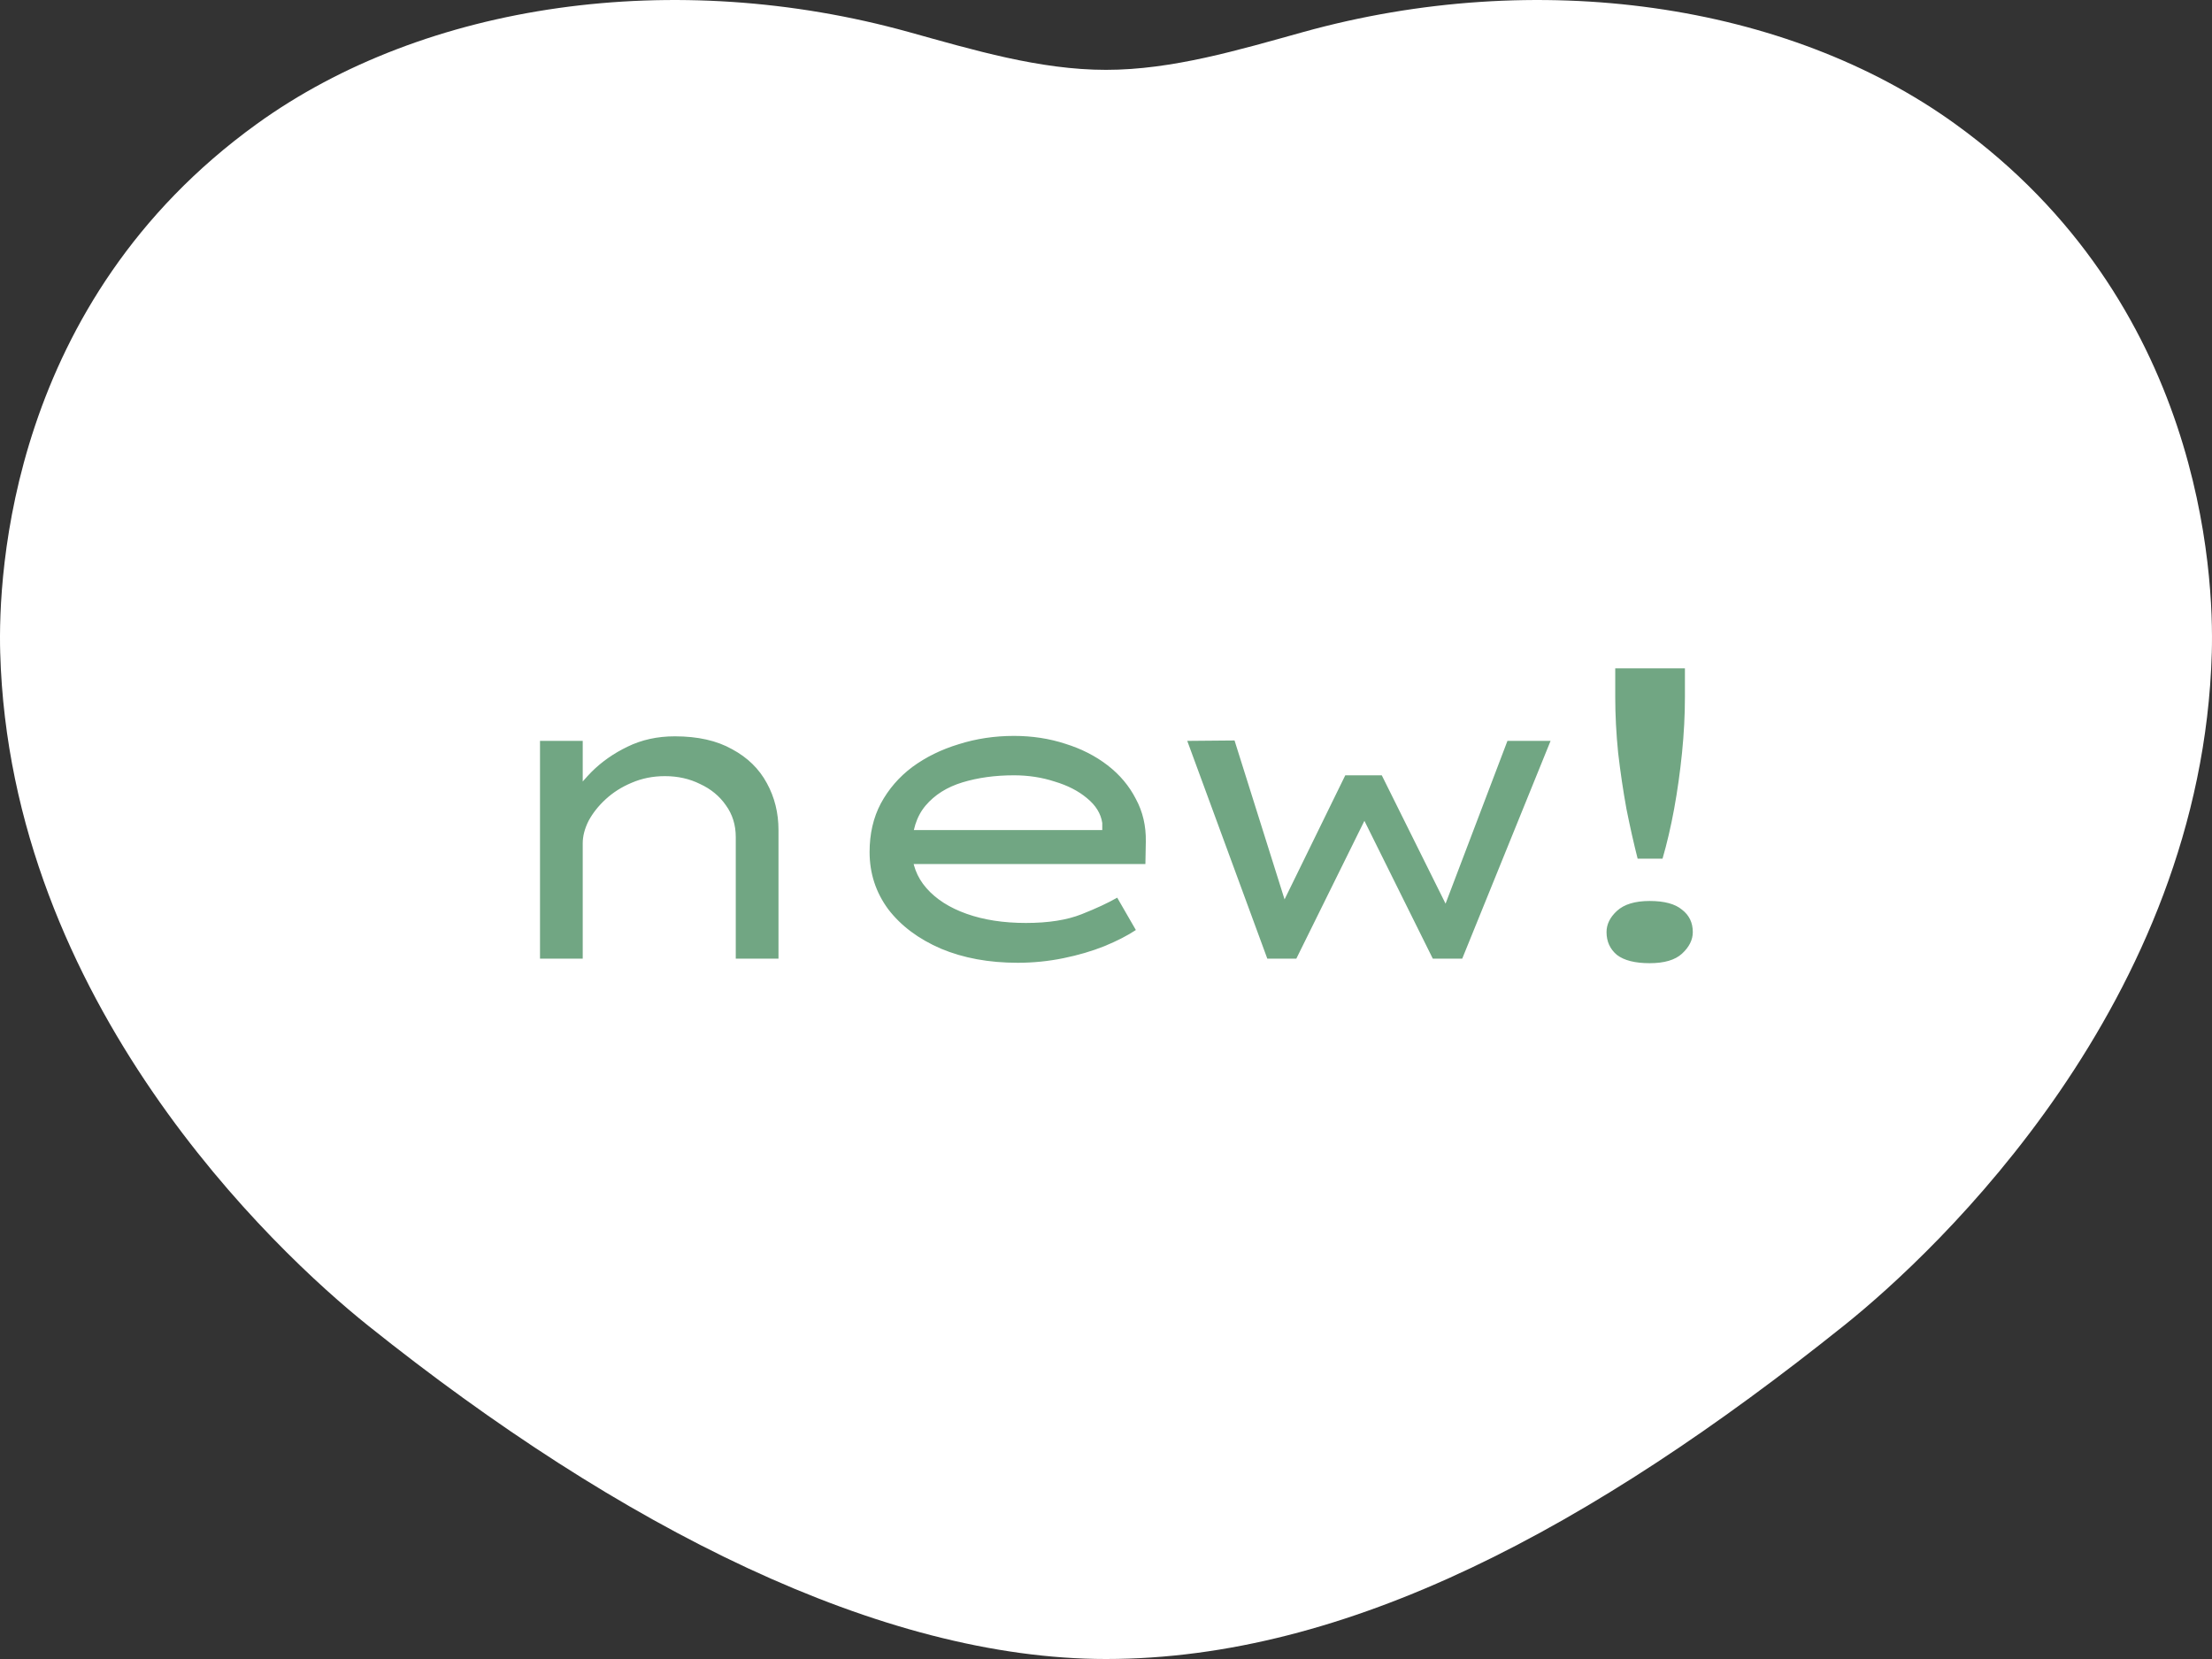
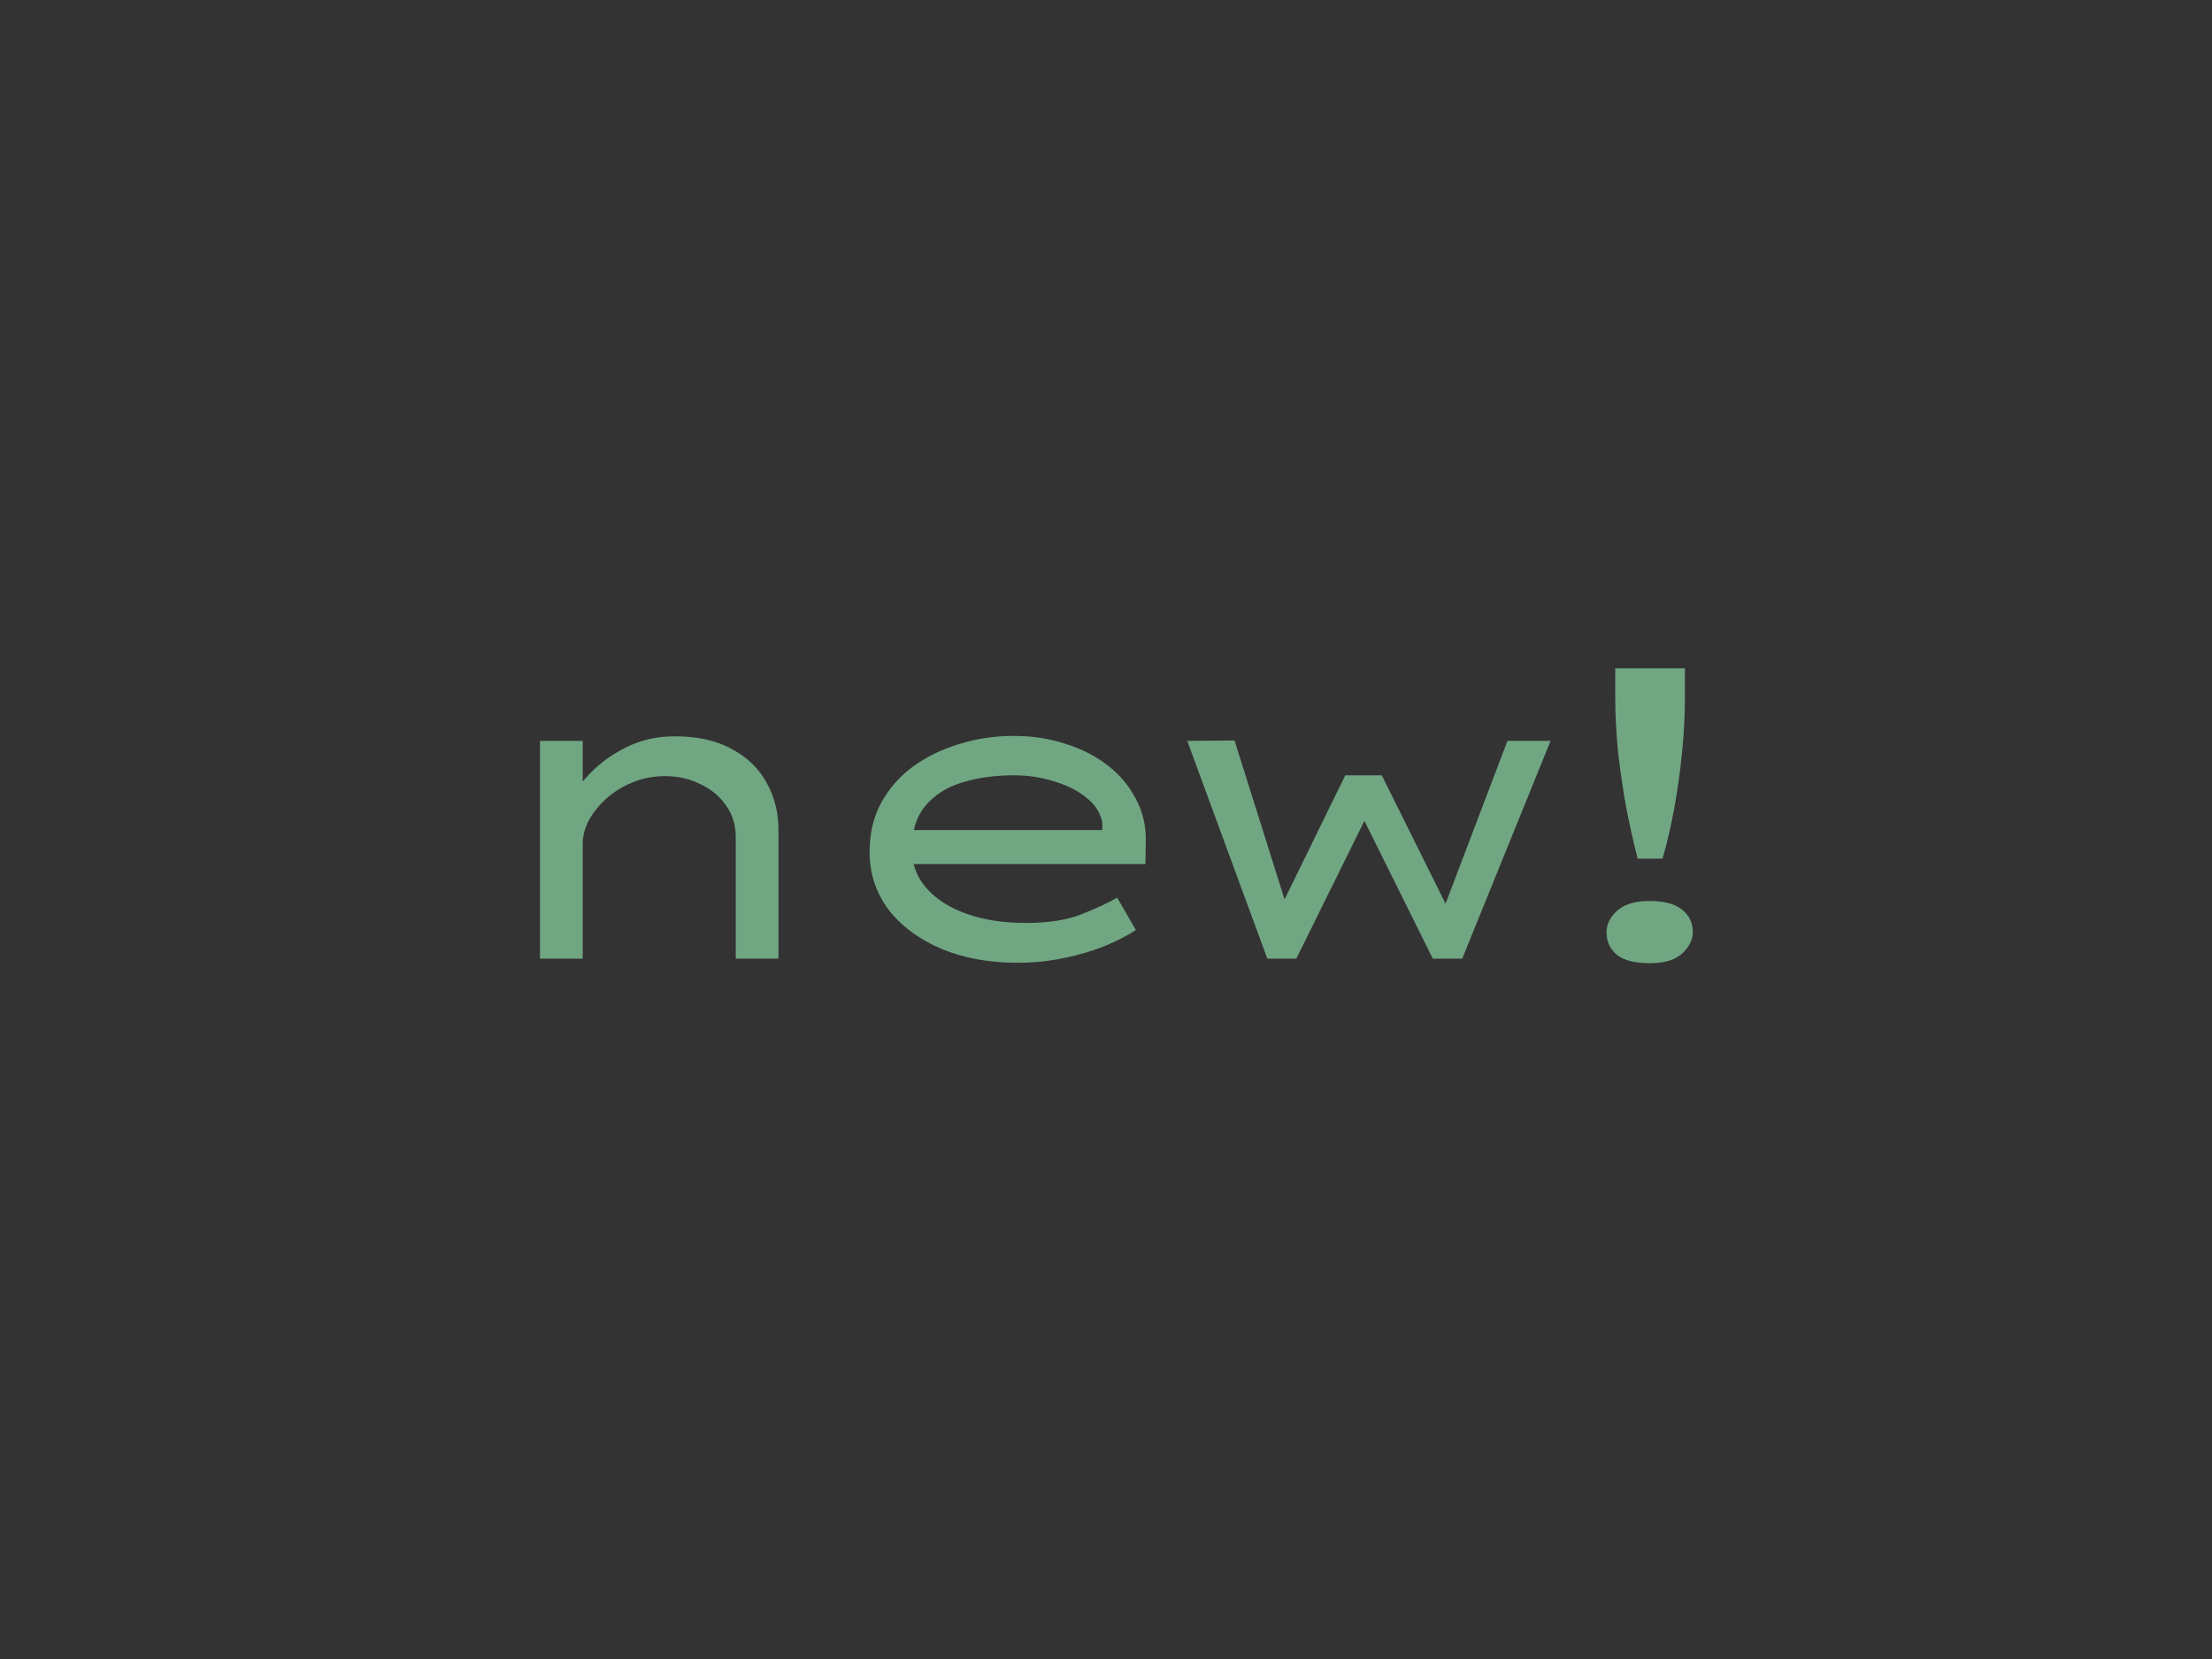
<svg xmlns="http://www.w3.org/2000/svg" width="64" height="48" viewBox="0 0 64 48" fill="none">
  <rect x="0" y="0" width="64" height="48" fill="#333333" stroke="none" />
-   <path d="M56.571 3.587C51.698 0.069 44.469 -0.951 37.706 0.927C35.84 1.445 33.92 2.021 32 2.021C30.08 2.021 28.161 1.445 26.295 0.927C19.531 -0.951 12.303 0.069 7.429 3.587C0.286 8.745 -0.059 16.603 0.006 18.888C0.292 28.983 7.928 36.176 10.648 38.352C17.953 44.197 25.5 48 32 48C38.986 48 46.047 44.197 53.352 38.352C56.072 36.176 63.708 28.983 63.994 18.888C64.059 16.603 63.716 8.745 56.571 3.587Z" fill="white" />
  <path d="M15.624 27.736V21.436H16.86V23.212L16.404 23.236C16.588 22.932 16.824 22.632 17.112 22.336C17.408 22.04 17.756 21.796 18.156 21.604C18.564 21.404 19.02 21.304 19.524 21.304C20.188 21.304 20.74 21.428 21.18 21.676C21.628 21.916 21.964 22.244 22.188 22.66C22.412 23.068 22.524 23.52 22.524 24.016V27.736H21.288V24.22C21.288 23.868 21.192 23.56 21 23.296C20.816 23.032 20.568 22.828 20.256 22.684C19.952 22.532 19.612 22.456 19.236 22.456C18.892 22.456 18.572 22.52 18.276 22.648C17.988 22.768 17.736 22.928 17.52 23.128C17.312 23.32 17.148 23.528 17.028 23.752C16.916 23.976 16.86 24.192 16.86 24.4V27.736H16.248C16.04 27.736 15.884 27.736 15.78 27.736C15.676 27.736 15.624 27.736 15.624 27.736ZM29.444 27.856C28.612 27.856 27.872 27.72 27.224 27.448C26.576 27.168 26.068 26.788 25.7 26.308C25.34 25.82 25.16 25.268 25.16 24.652C25.16 24.124 25.268 23.656 25.484 23.248C25.708 22.832 26.012 22.48 26.396 22.192C26.788 21.904 27.236 21.684 27.74 21.532C28.244 21.372 28.776 21.292 29.336 21.292C29.864 21.292 30.36 21.368 30.824 21.52C31.288 21.664 31.696 21.872 32.048 22.144C32.4 22.416 32.672 22.74 32.864 23.116C33.064 23.484 33.16 23.896 33.152 24.352L33.14 25H26.312L26.036 24.016H32.072L31.892 24.1V23.812C31.852 23.54 31.704 23.3 31.448 23.092C31.2 22.884 30.888 22.724 30.512 22.612C30.144 22.492 29.752 22.432 29.336 22.432C28.792 22.432 28.296 22.5 27.848 22.636C27.4 22.772 27.044 22.996 26.78 23.308C26.516 23.62 26.384 24.04 26.384 24.568C26.384 25 26.524 25.376 26.804 25.696C27.084 26.016 27.472 26.264 27.968 26.44C28.464 26.616 29.036 26.704 29.684 26.704C30.332 26.704 30.868 26.62 31.292 26.452C31.716 26.284 32.06 26.124 32.324 25.972L32.864 26.908C32.624 27.068 32.32 27.224 31.952 27.376C31.592 27.52 31.196 27.636 30.764 27.724C30.332 27.812 29.892 27.856 29.444 27.856ZM36.667 27.736L34.351 21.436L35.719 21.424L37.279 26.38L37.003 26.356L38.923 22.432H39.979L41.935 26.368L41.731 26.392L43.615 21.436H44.863L42.307 27.736H41.455L39.067 22.924L39.955 22.78L37.507 27.736H36.667ZM47.382 24.844C47.27 24.404 47.162 23.924 47.058 23.404C46.962 22.876 46.882 22.336 46.818 21.784C46.762 21.224 46.734 20.688 46.734 20.176V19.336H48.75V20.176C48.75 20.688 48.722 21.224 48.666 21.784C48.61 22.336 48.534 22.876 48.438 23.404C48.342 23.924 48.23 24.404 48.102 24.844H47.382ZM47.73 27.868C47.306 27.868 46.99 27.788 46.782 27.628C46.582 27.46 46.482 27.24 46.482 26.968C46.482 26.744 46.582 26.54 46.782 26.356C46.99 26.164 47.306 26.068 47.73 26.068C48.154 26.068 48.466 26.152 48.666 26.32C48.874 26.48 48.978 26.696 48.978 26.968C48.978 27.192 48.874 27.4 48.666 27.592C48.466 27.776 48.154 27.868 47.73 27.868Z" fill="#71A683" />
</svg>